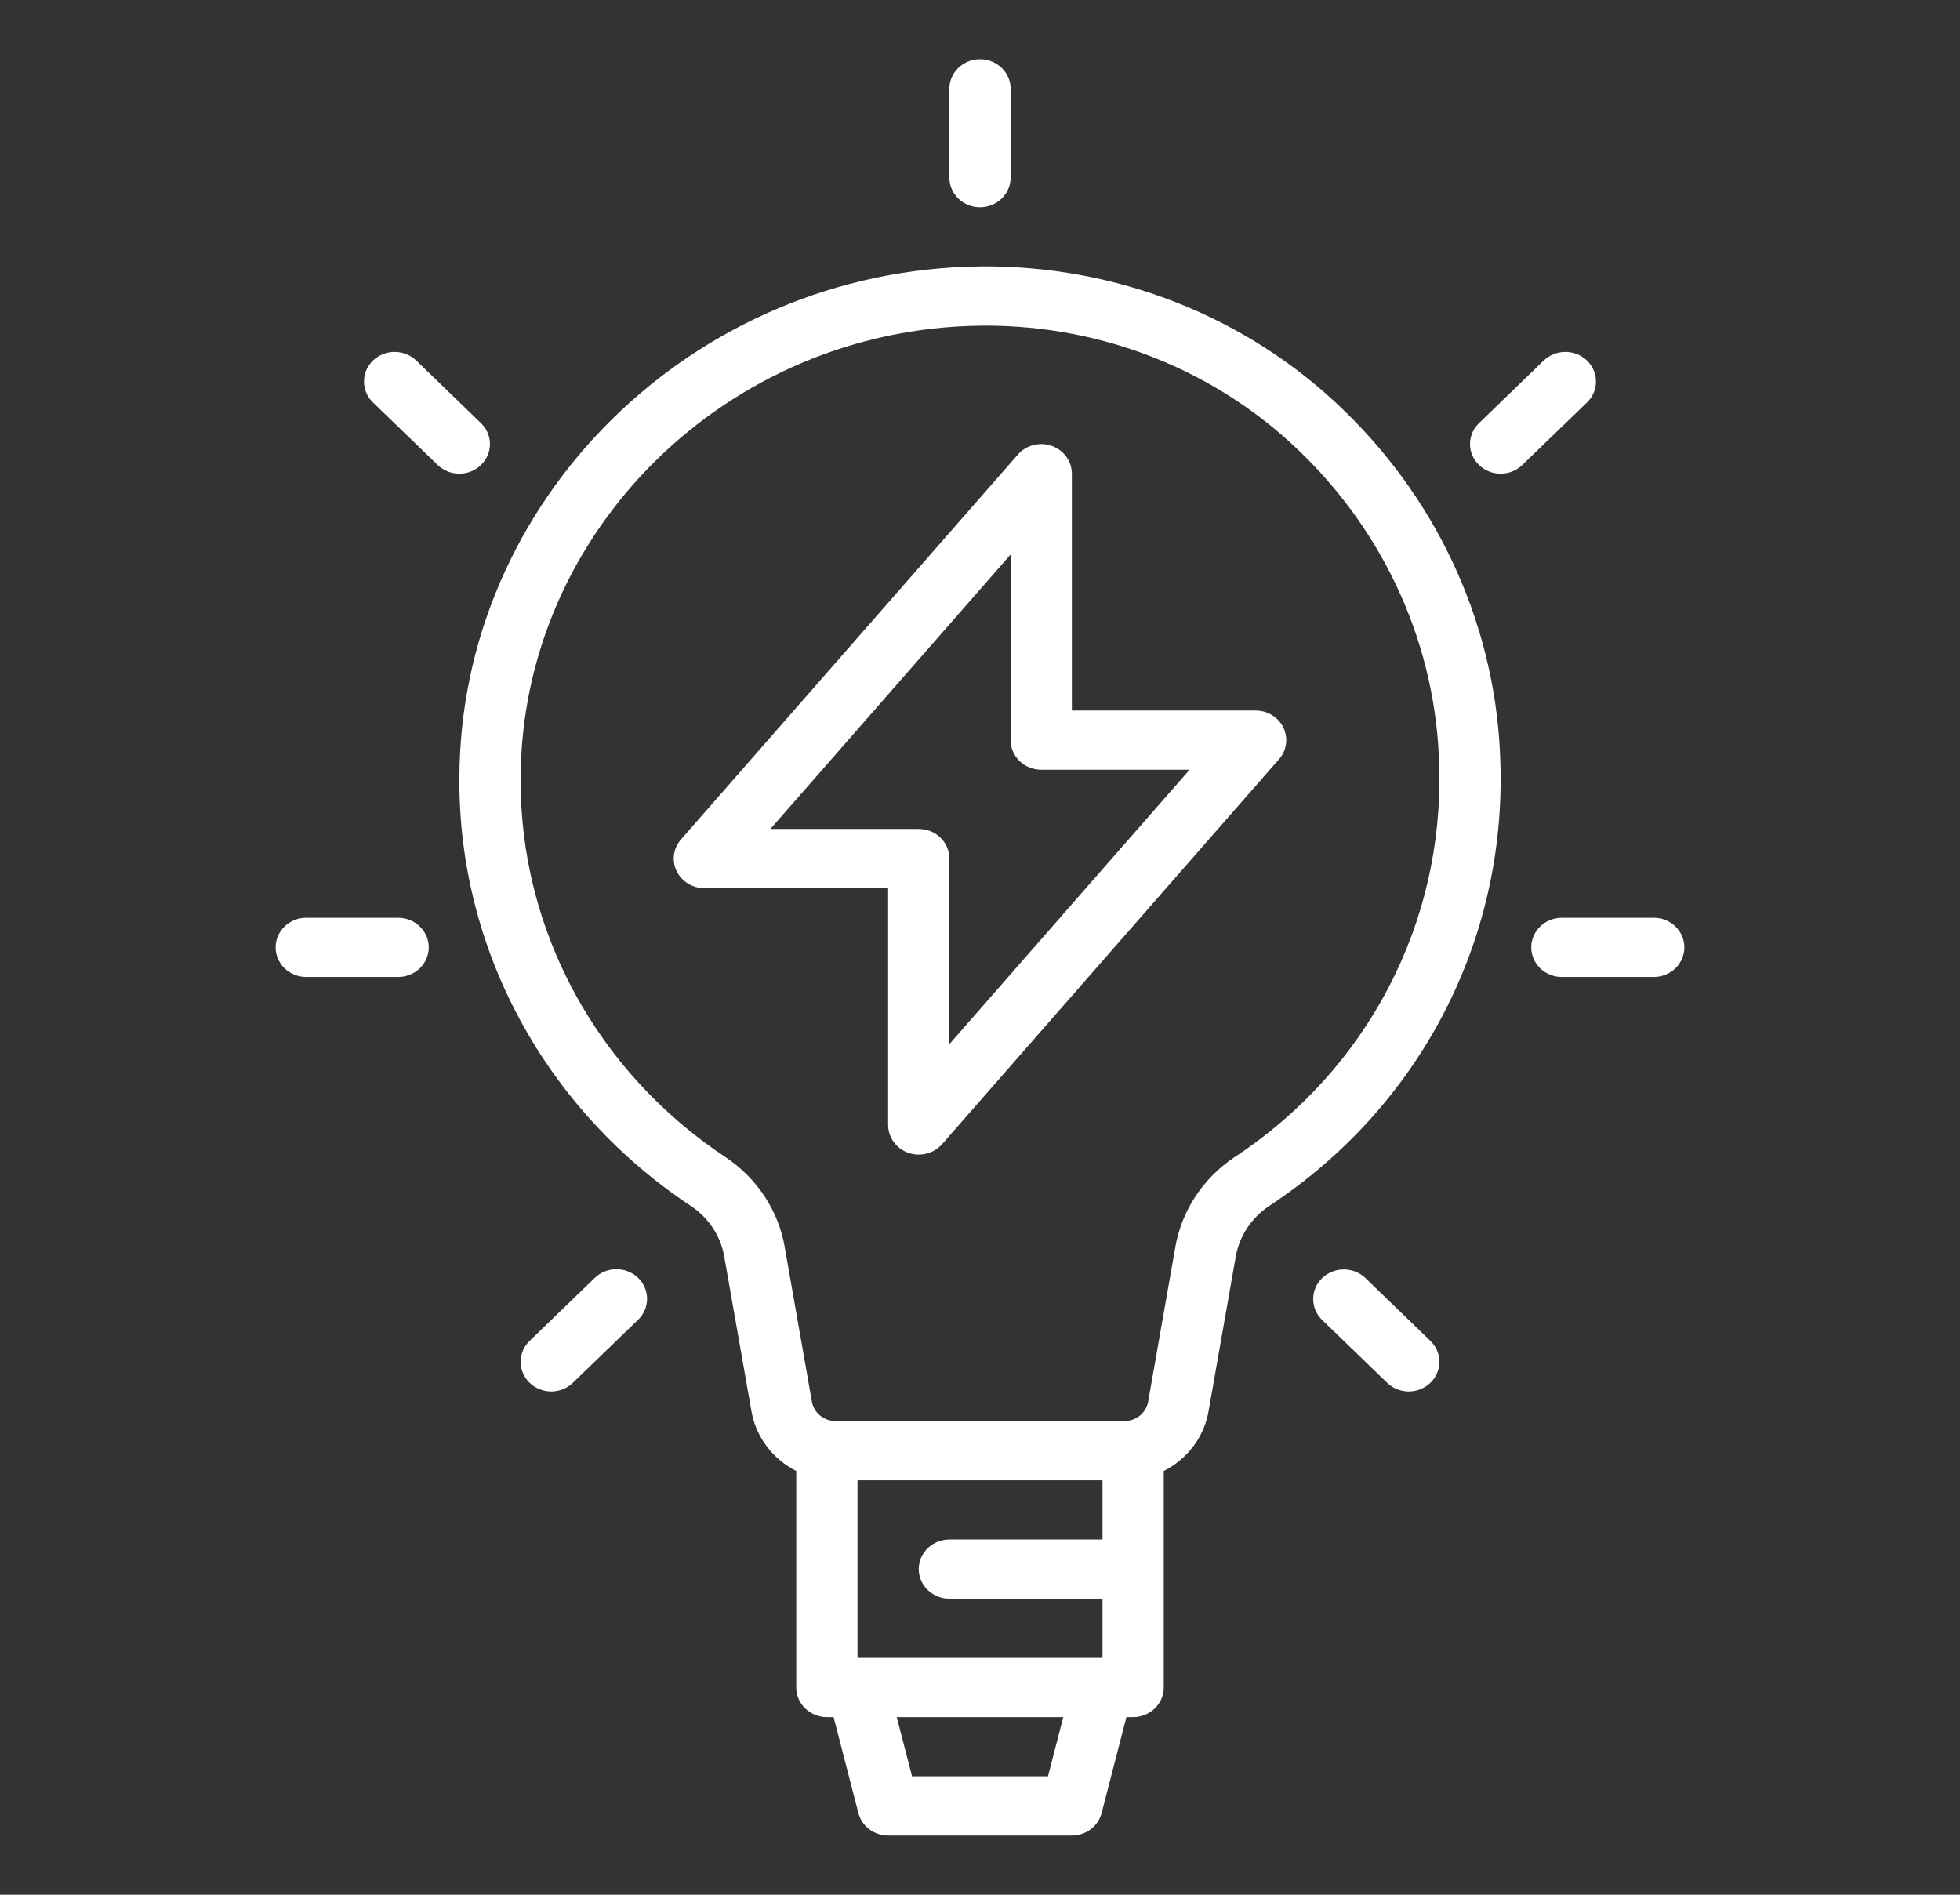
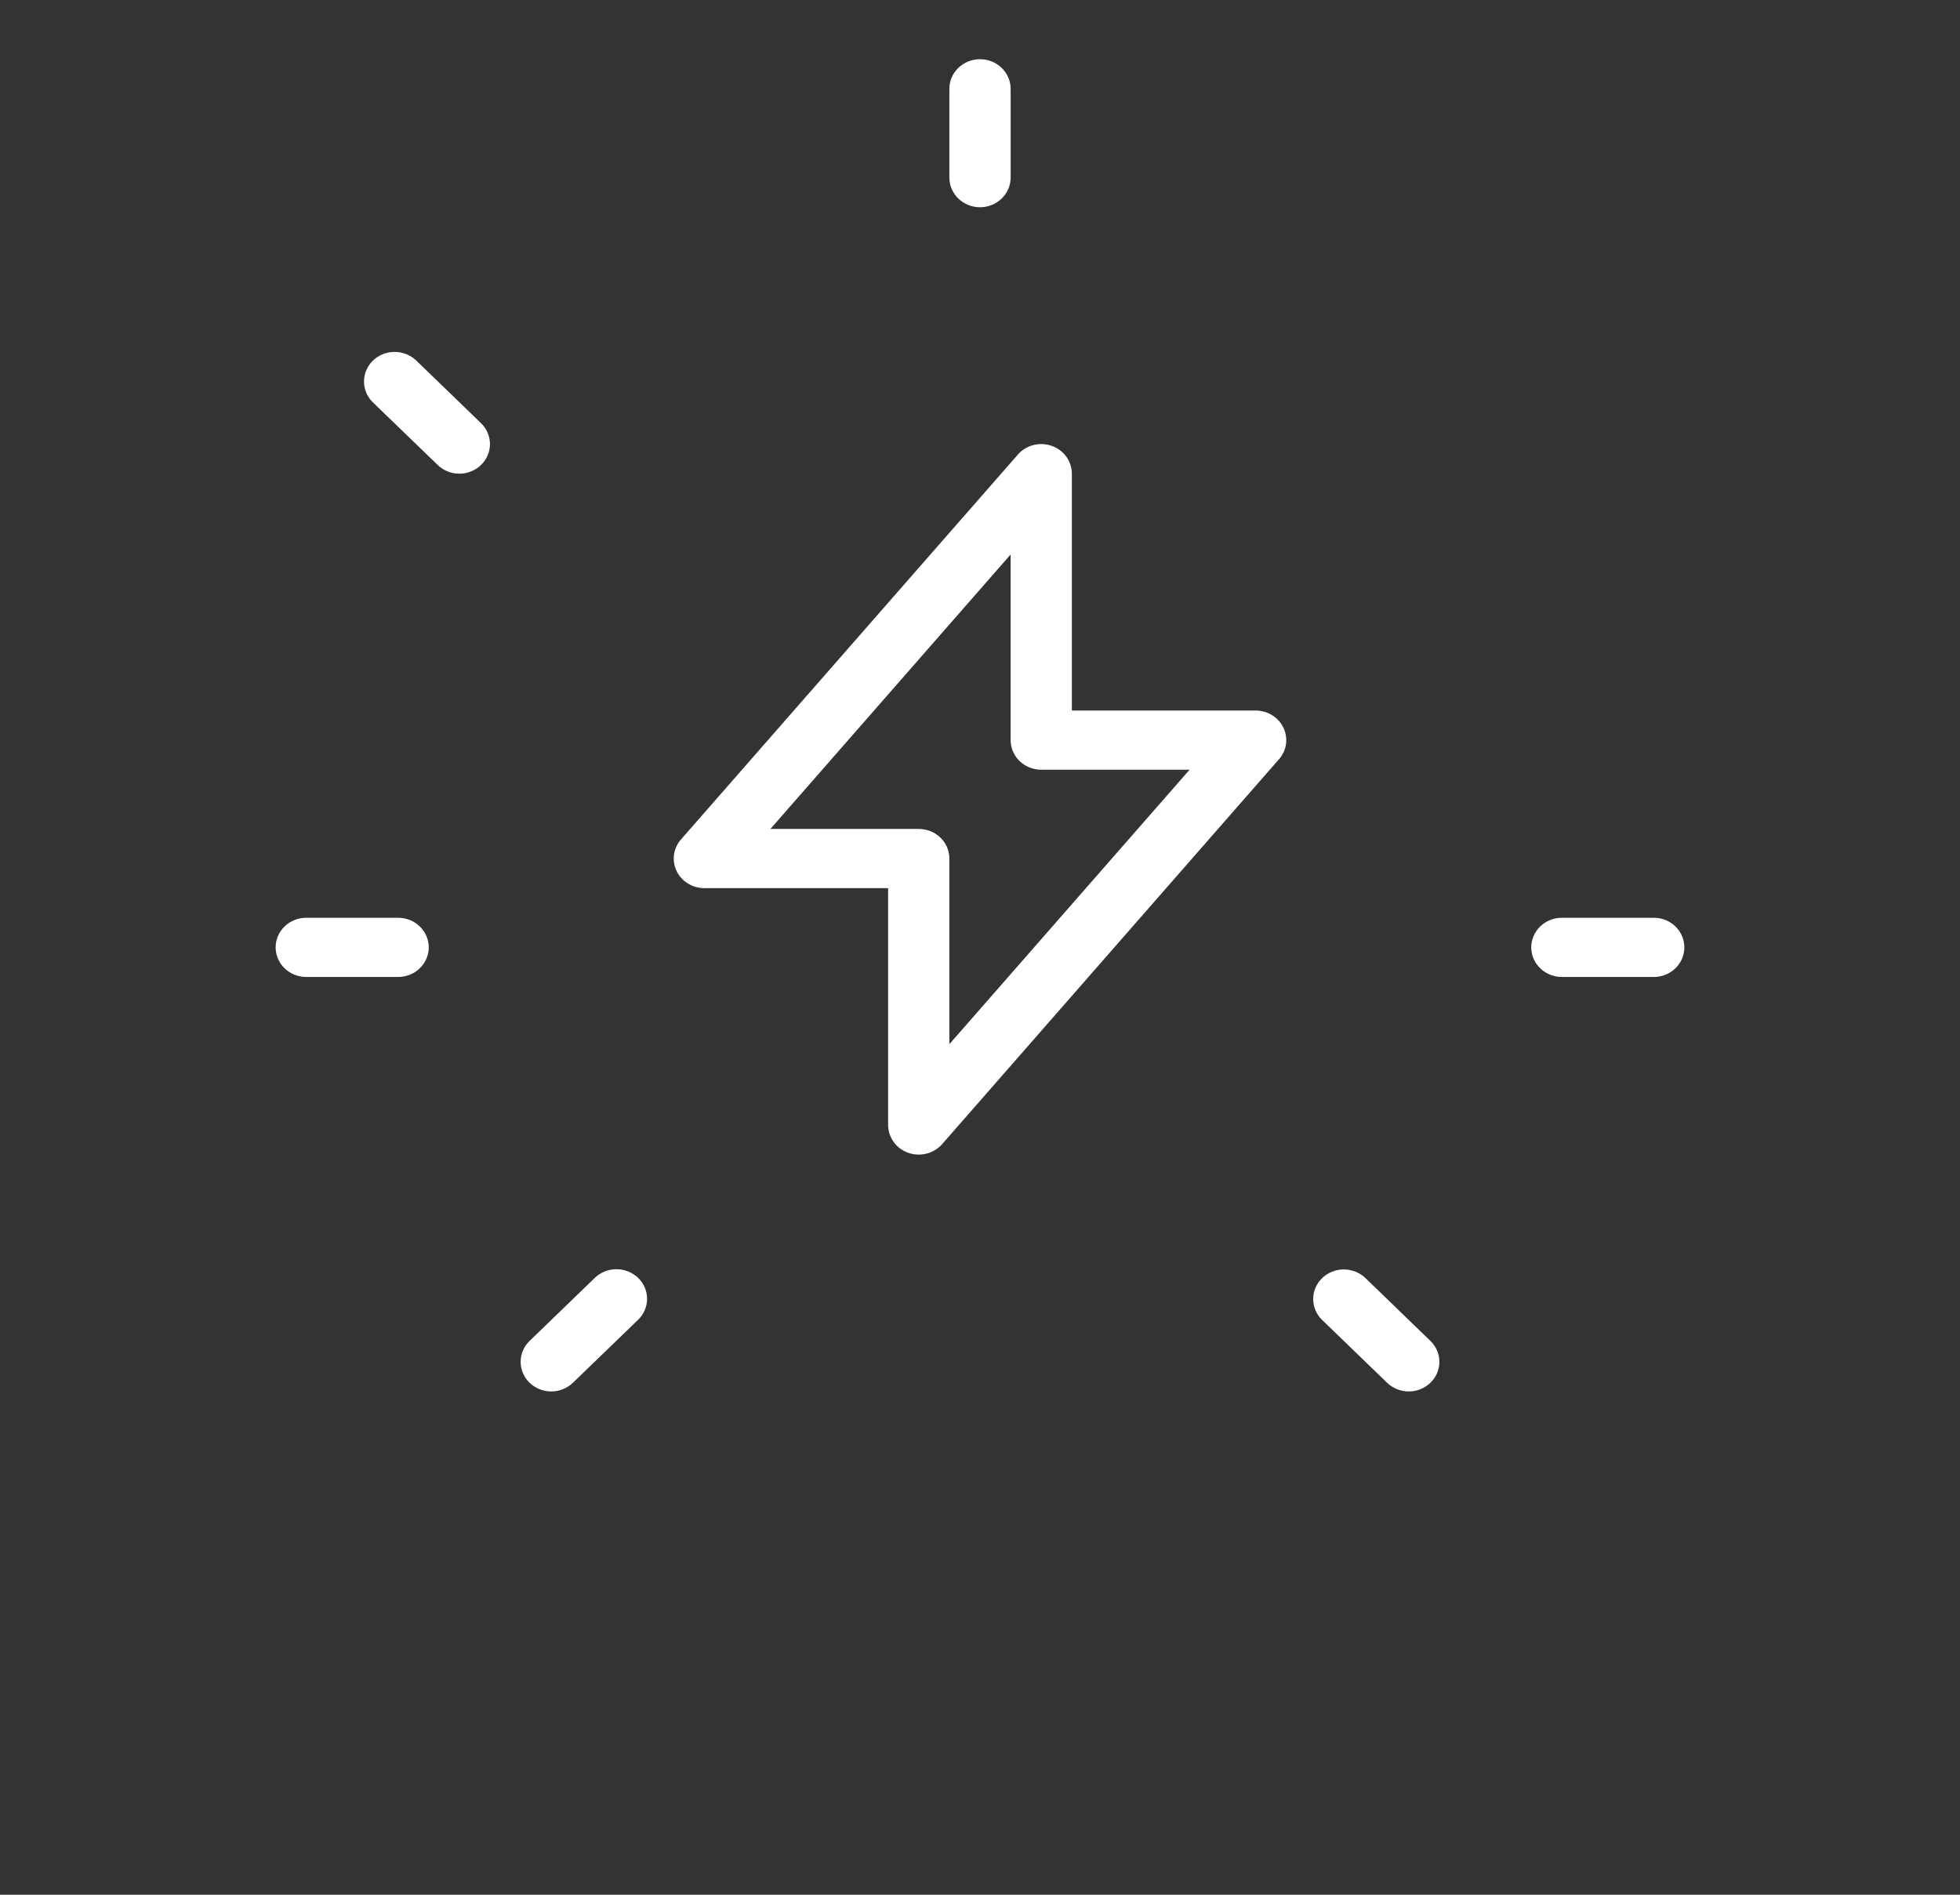
<svg xmlns="http://www.w3.org/2000/svg" width="60" height="58" viewBox="0 0 60 58" fill="none">
  <rect x="0" y="0" width="60" height="58" fill="#333333" stroke="none" />
-   <path d="M14.063 23.857C14.053 26.43 14.695 28.966 15.933 31.244C17.171 33.522 18.966 35.473 21.163 36.925C21.431 37.106 21.658 37.338 21.832 37.605C22.006 37.873 22.122 38.171 22.174 38.483L23.003 43.195C23.07 43.582 23.228 43.949 23.466 44.267C23.704 44.586 24.015 44.846 24.375 45.028V51.657C24.375 51.897 24.474 52.127 24.65 52.297C24.826 52.467 25.064 52.563 25.313 52.563H25.518L26.278 55.501C26.329 55.697 26.446 55.871 26.611 55.996C26.776 56.12 26.979 56.188 27.188 56.188H32.813C33.022 56.188 33.225 56.12 33.39 55.996C33.554 55.871 33.671 55.697 33.722 55.501L34.482 52.563H34.688C34.936 52.563 35.175 52.467 35.35 52.297C35.526 52.127 35.625 51.897 35.625 51.657V45.028C35.985 44.846 36.296 44.586 36.534 44.268C36.772 43.95 36.931 43.583 36.997 43.196L37.826 38.483C37.879 38.17 37.997 37.87 38.172 37.601C38.347 37.333 38.577 37.101 38.846 36.92C43.452 33.887 46.1 28.82 45.93 23.364C45.825 19.292 44.101 15.415 41.116 12.539C39.658 11.127 37.923 10.011 36.012 9.258C34.1 8.506 32.053 8.131 29.989 8.156C21.207 8.257 14.063 15.301 14.063 23.857ZM29.063 48.938H33.75V50.75H26.25V45.313H33.75V47.125H29.063C28.814 47.125 28.576 47.221 28.4 47.391C28.224 47.561 28.125 47.791 28.125 48.032C28.125 48.272 28.224 48.502 28.4 48.672C28.576 48.842 28.814 48.938 29.063 48.938ZM32.081 54.375H27.92L27.451 52.563H32.549L32.081 54.375ZM30.012 9.969C30.067 9.968 30.122 9.968 30.177 9.968C31.964 9.967 33.733 10.307 35.384 10.969C37.035 11.631 38.534 12.602 39.795 13.825C42.439 16.375 43.965 19.81 44.056 23.419C44.207 28.253 41.865 32.74 37.791 35.422C37.314 35.741 36.907 36.149 36.596 36.623C36.284 37.097 36.074 37.626 35.978 38.18L35.15 42.892C35.124 43.059 35.037 43.212 34.906 43.324C34.774 43.435 34.606 43.498 34.431 43.5H25.569C25.394 43.497 25.226 43.435 25.095 43.323C24.963 43.212 24.877 43.059 24.851 42.892L24.023 38.18C23.928 37.628 23.719 37.099 23.409 36.627C23.099 36.154 22.694 35.746 22.218 35.427C20.274 34.141 18.685 32.413 17.59 30.397C16.496 28.38 15.928 26.135 15.938 23.857C15.938 16.288 22.251 10.058 30.012 9.969Z" fill="white" />
  <path d="M30.938 5.438V2.719C30.938 2.478 30.839 2.248 30.663 2.078C30.487 1.908 30.249 1.812 30 1.812C29.751 1.812 29.513 1.908 29.337 2.078C29.161 2.248 29.062 2.478 29.062 2.719V5.438C29.062 5.678 29.161 5.908 29.337 6.078C29.513 6.248 29.751 6.344 30 6.344C30.249 6.344 30.487 6.248 30.663 6.078C30.839 5.908 30.938 5.678 30.938 5.438Z" fill="white" />
  <path d="M8.438 29C8.438 29.24 8.536 29.471 8.712 29.641C8.888 29.811 9.126 29.906 9.375 29.906H12.188C12.436 29.906 12.675 29.811 12.85 29.641C13.026 29.471 13.125 29.24 13.125 29C13.125 28.76 13.026 28.529 12.85 28.359C12.675 28.189 12.436 28.094 12.188 28.094H9.375C9.126 28.094 8.888 28.189 8.712 28.359C8.536 28.529 8.438 28.76 8.438 29Z" fill="white" />
  <path d="M46.875 29C46.875 29.24 46.974 29.471 47.15 29.641C47.325 29.811 47.564 29.906 47.812 29.906H50.625C50.874 29.906 51.112 29.811 51.288 29.641C51.464 29.471 51.562 29.24 51.562 29C51.562 28.76 51.464 28.529 51.288 28.359C51.112 28.189 50.874 28.094 50.625 28.094H47.812C47.564 28.094 47.325 28.189 47.15 28.359C46.974 28.529 46.875 28.76 46.875 29Z" fill="white" />
  <path d="M12.736 11.03C12.559 10.864 12.322 10.771 12.075 10.772C11.828 10.773 11.592 10.869 11.417 11.037C11.243 11.206 11.144 11.435 11.143 11.673C11.141 11.912 11.237 12.141 11.41 12.312L13.399 14.234C13.574 14.404 13.813 14.5 14.061 14.5C14.31 14.5 14.549 14.404 14.724 14.234C14.9 14.064 14.999 13.834 14.999 13.594C14.999 13.353 14.9 13.123 14.724 12.953L12.736 11.03Z" fill="white" />
-   <path d="M47.263 11.03L45.275 12.953C45.099 13.123 45 13.353 45 13.594C45 13.834 45.099 14.064 45.275 14.234C45.45 14.404 45.689 14.5 45.938 14.5C46.186 14.5 46.425 14.404 46.6 14.234L48.589 12.312C48.762 12.141 48.858 11.912 48.856 11.673C48.855 11.435 48.756 11.206 48.582 11.037C48.407 10.869 48.171 10.773 47.924 10.772C47.677 10.771 47.44 10.864 47.263 11.03Z" fill="white" />
  <path d="M18.201 39.124L16.212 41.047C16.036 41.217 15.938 41.447 15.938 41.687C15.938 41.928 16.036 42.158 16.212 42.328C16.388 42.498 16.626 42.594 16.875 42.594C17.124 42.594 17.362 42.498 17.538 42.328L19.527 40.406C19.615 40.322 19.686 40.222 19.734 40.112C19.783 40.001 19.808 39.883 19.809 39.763C19.809 39.643 19.785 39.524 19.738 39.413C19.691 39.303 19.622 39.202 19.534 39.117C19.446 39.032 19.342 38.965 19.227 38.92C19.113 38.874 18.99 38.851 18.866 38.852C18.742 38.852 18.619 38.877 18.505 38.923C18.391 38.97 18.288 39.038 18.201 39.124Z" fill="white" />
  <path d="M40.474 39.124C40.298 39.294 40.199 39.525 40.199 39.765C40.199 40.005 40.298 40.236 40.474 40.406L42.462 42.328C42.638 42.498 42.877 42.594 43.125 42.594C43.374 42.594 43.612 42.498 43.788 42.328C43.964 42.158 44.063 41.928 44.063 41.688C44.063 41.447 43.964 41.217 43.788 41.047L41.8 39.124C41.624 38.954 41.385 38.859 41.137 38.859C40.888 38.859 40.65 38.954 40.474 39.124Z" fill="white" />
  <path d="M21.562 27.187H27.187V34.437C27.188 34.623 27.247 34.804 27.357 34.956C27.466 35.109 27.622 35.224 27.802 35.288C27.983 35.352 28.179 35.361 28.365 35.313C28.55 35.266 28.716 35.164 28.841 35.023L39.153 23.241C39.269 23.11 39.343 22.948 39.367 22.777C39.39 22.606 39.363 22.432 39.288 22.275C39.213 22.118 39.093 21.985 38.942 21.892C38.791 21.799 38.616 21.75 38.437 21.75H32.812V14.5C32.812 14.314 32.753 14.133 32.643 13.981C32.533 13.829 32.378 13.713 32.197 13.649C32.017 13.585 31.821 13.576 31.635 13.624C31.449 13.671 31.283 13.773 31.159 13.915L20.847 25.696C20.731 25.828 20.657 25.989 20.633 26.16C20.61 26.331 20.637 26.506 20.712 26.663C20.787 26.819 20.907 26.952 21.058 27.045C21.209 27.138 21.384 27.187 21.562 27.187ZM30.937 16.974V22.656C30.937 22.896 31.036 23.127 31.212 23.297C31.388 23.467 31.626 23.562 31.875 23.562H36.416L29.062 31.963V26.281C29.062 26.041 28.964 25.81 28.788 25.64C28.612 25.47 28.374 25.375 28.125 25.375H23.584L30.937 16.974Z" fill="white" />
</svg>